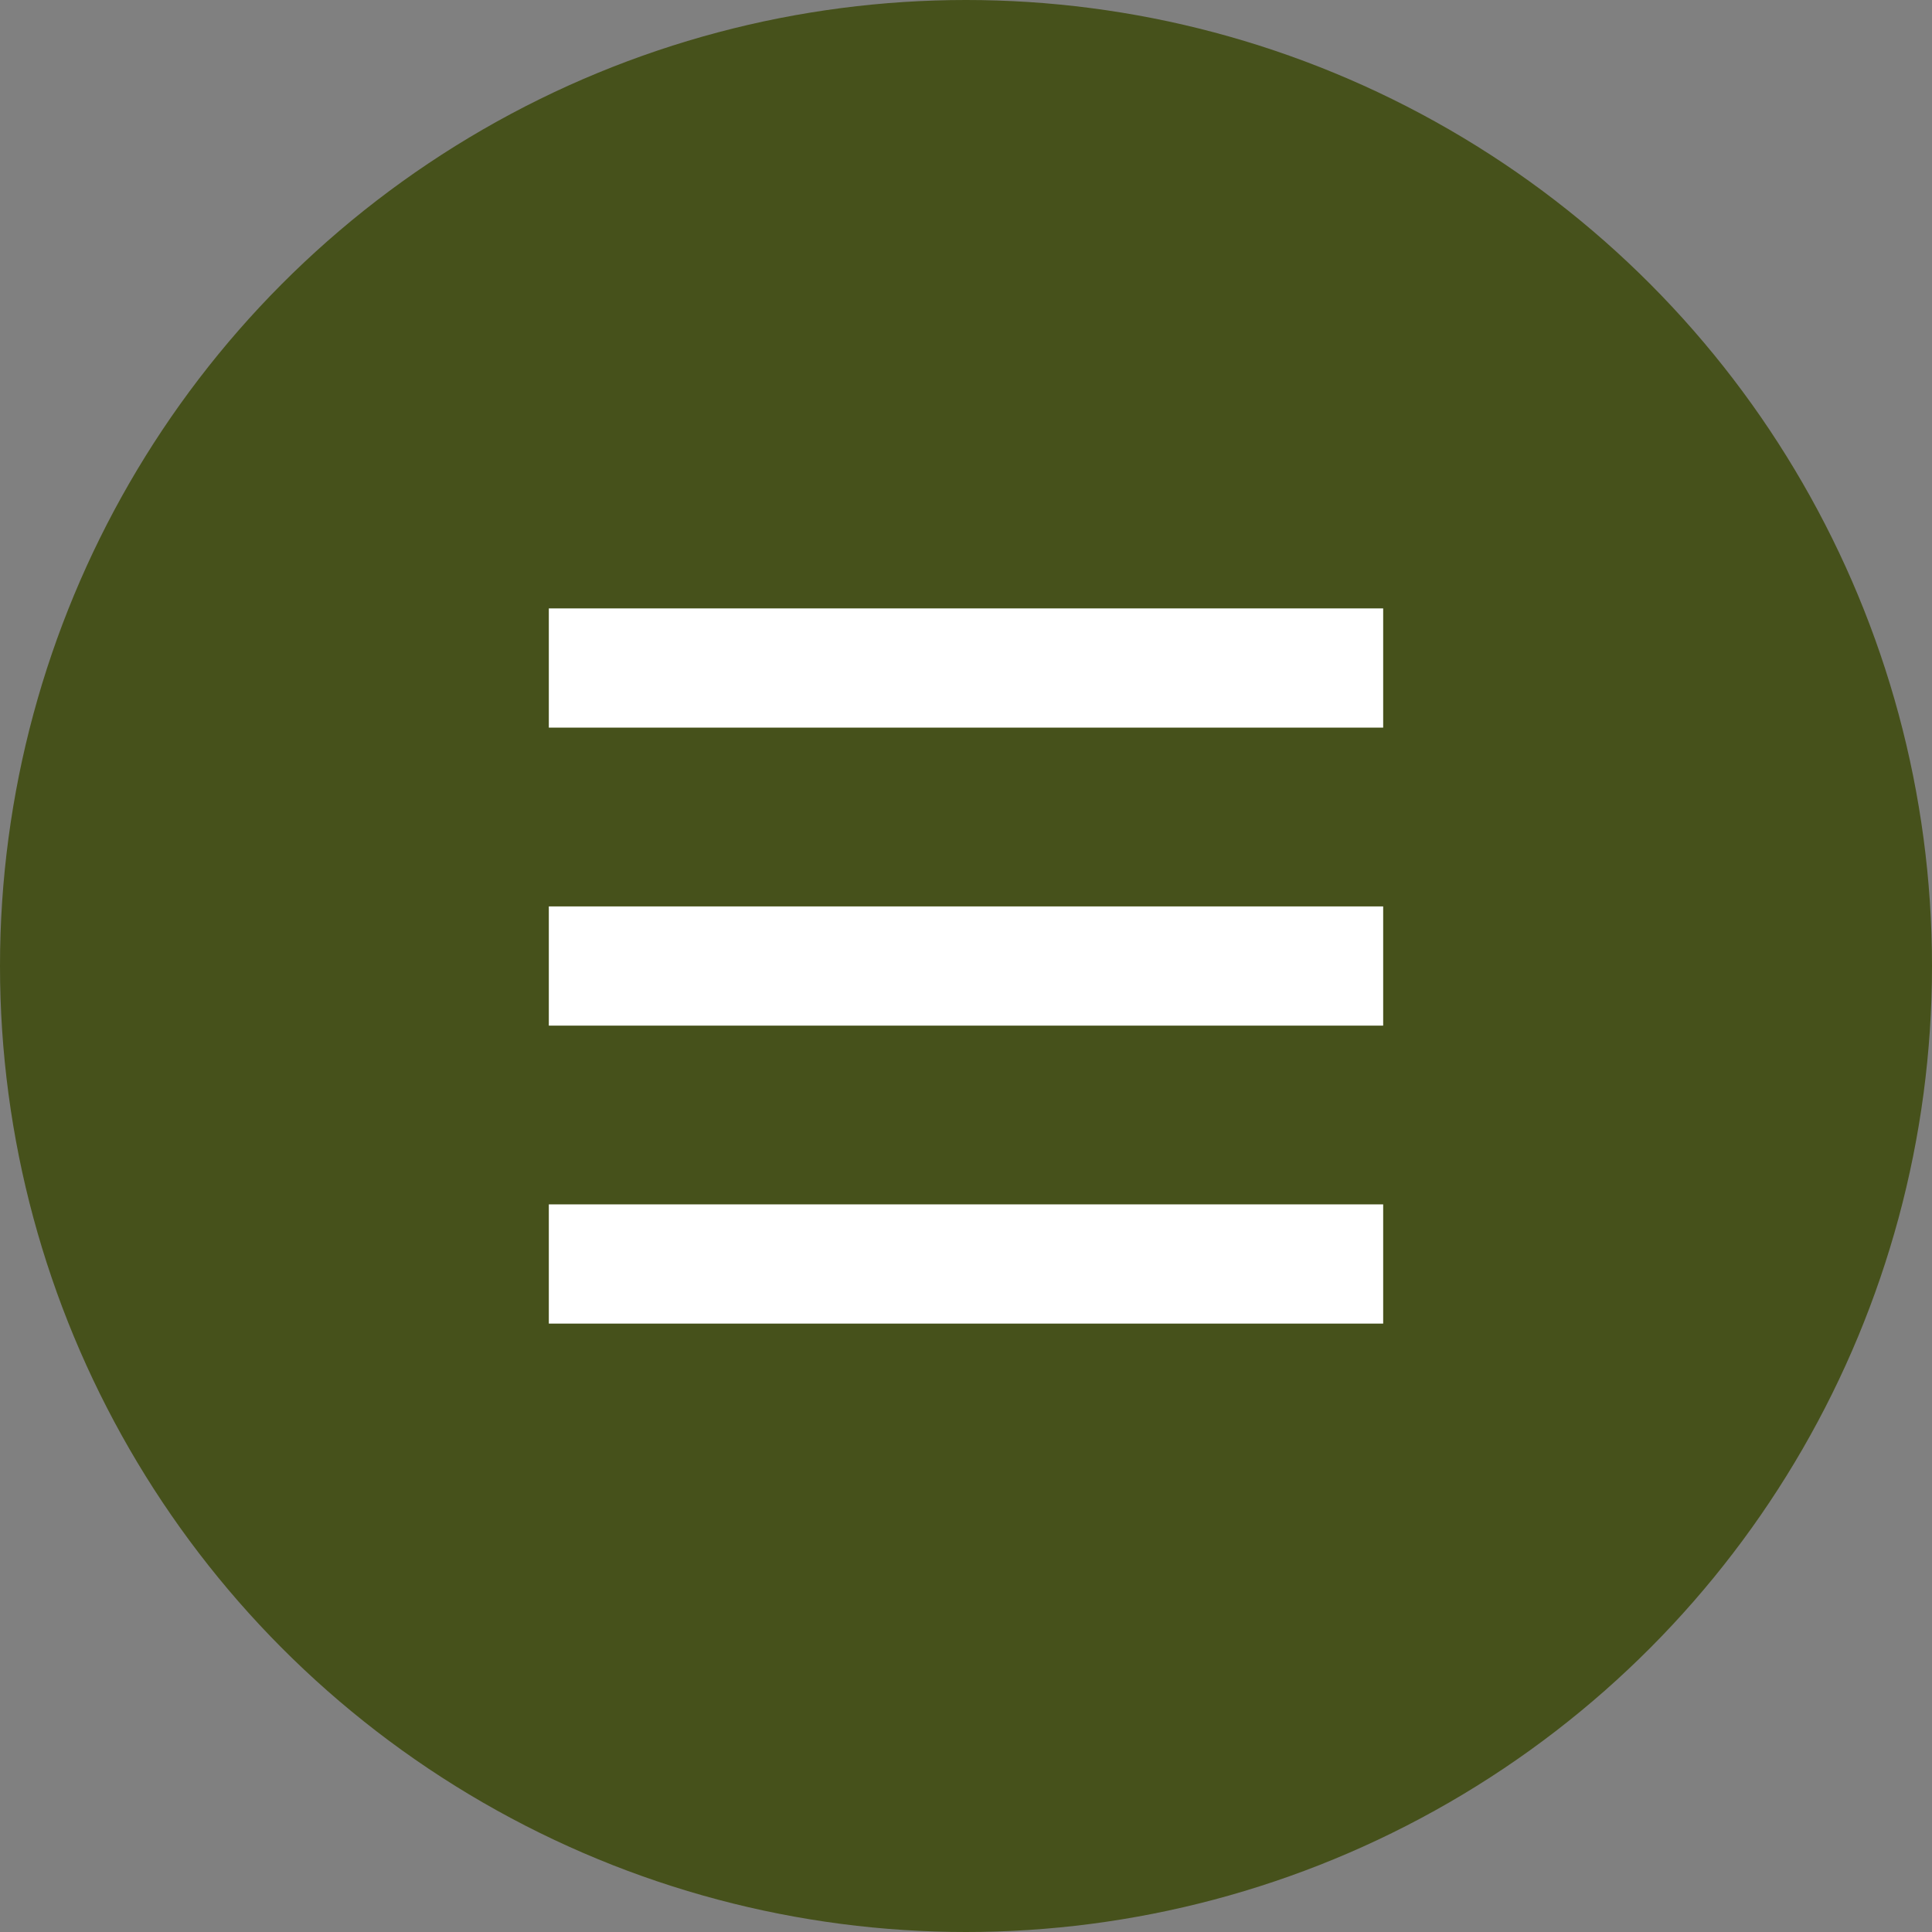
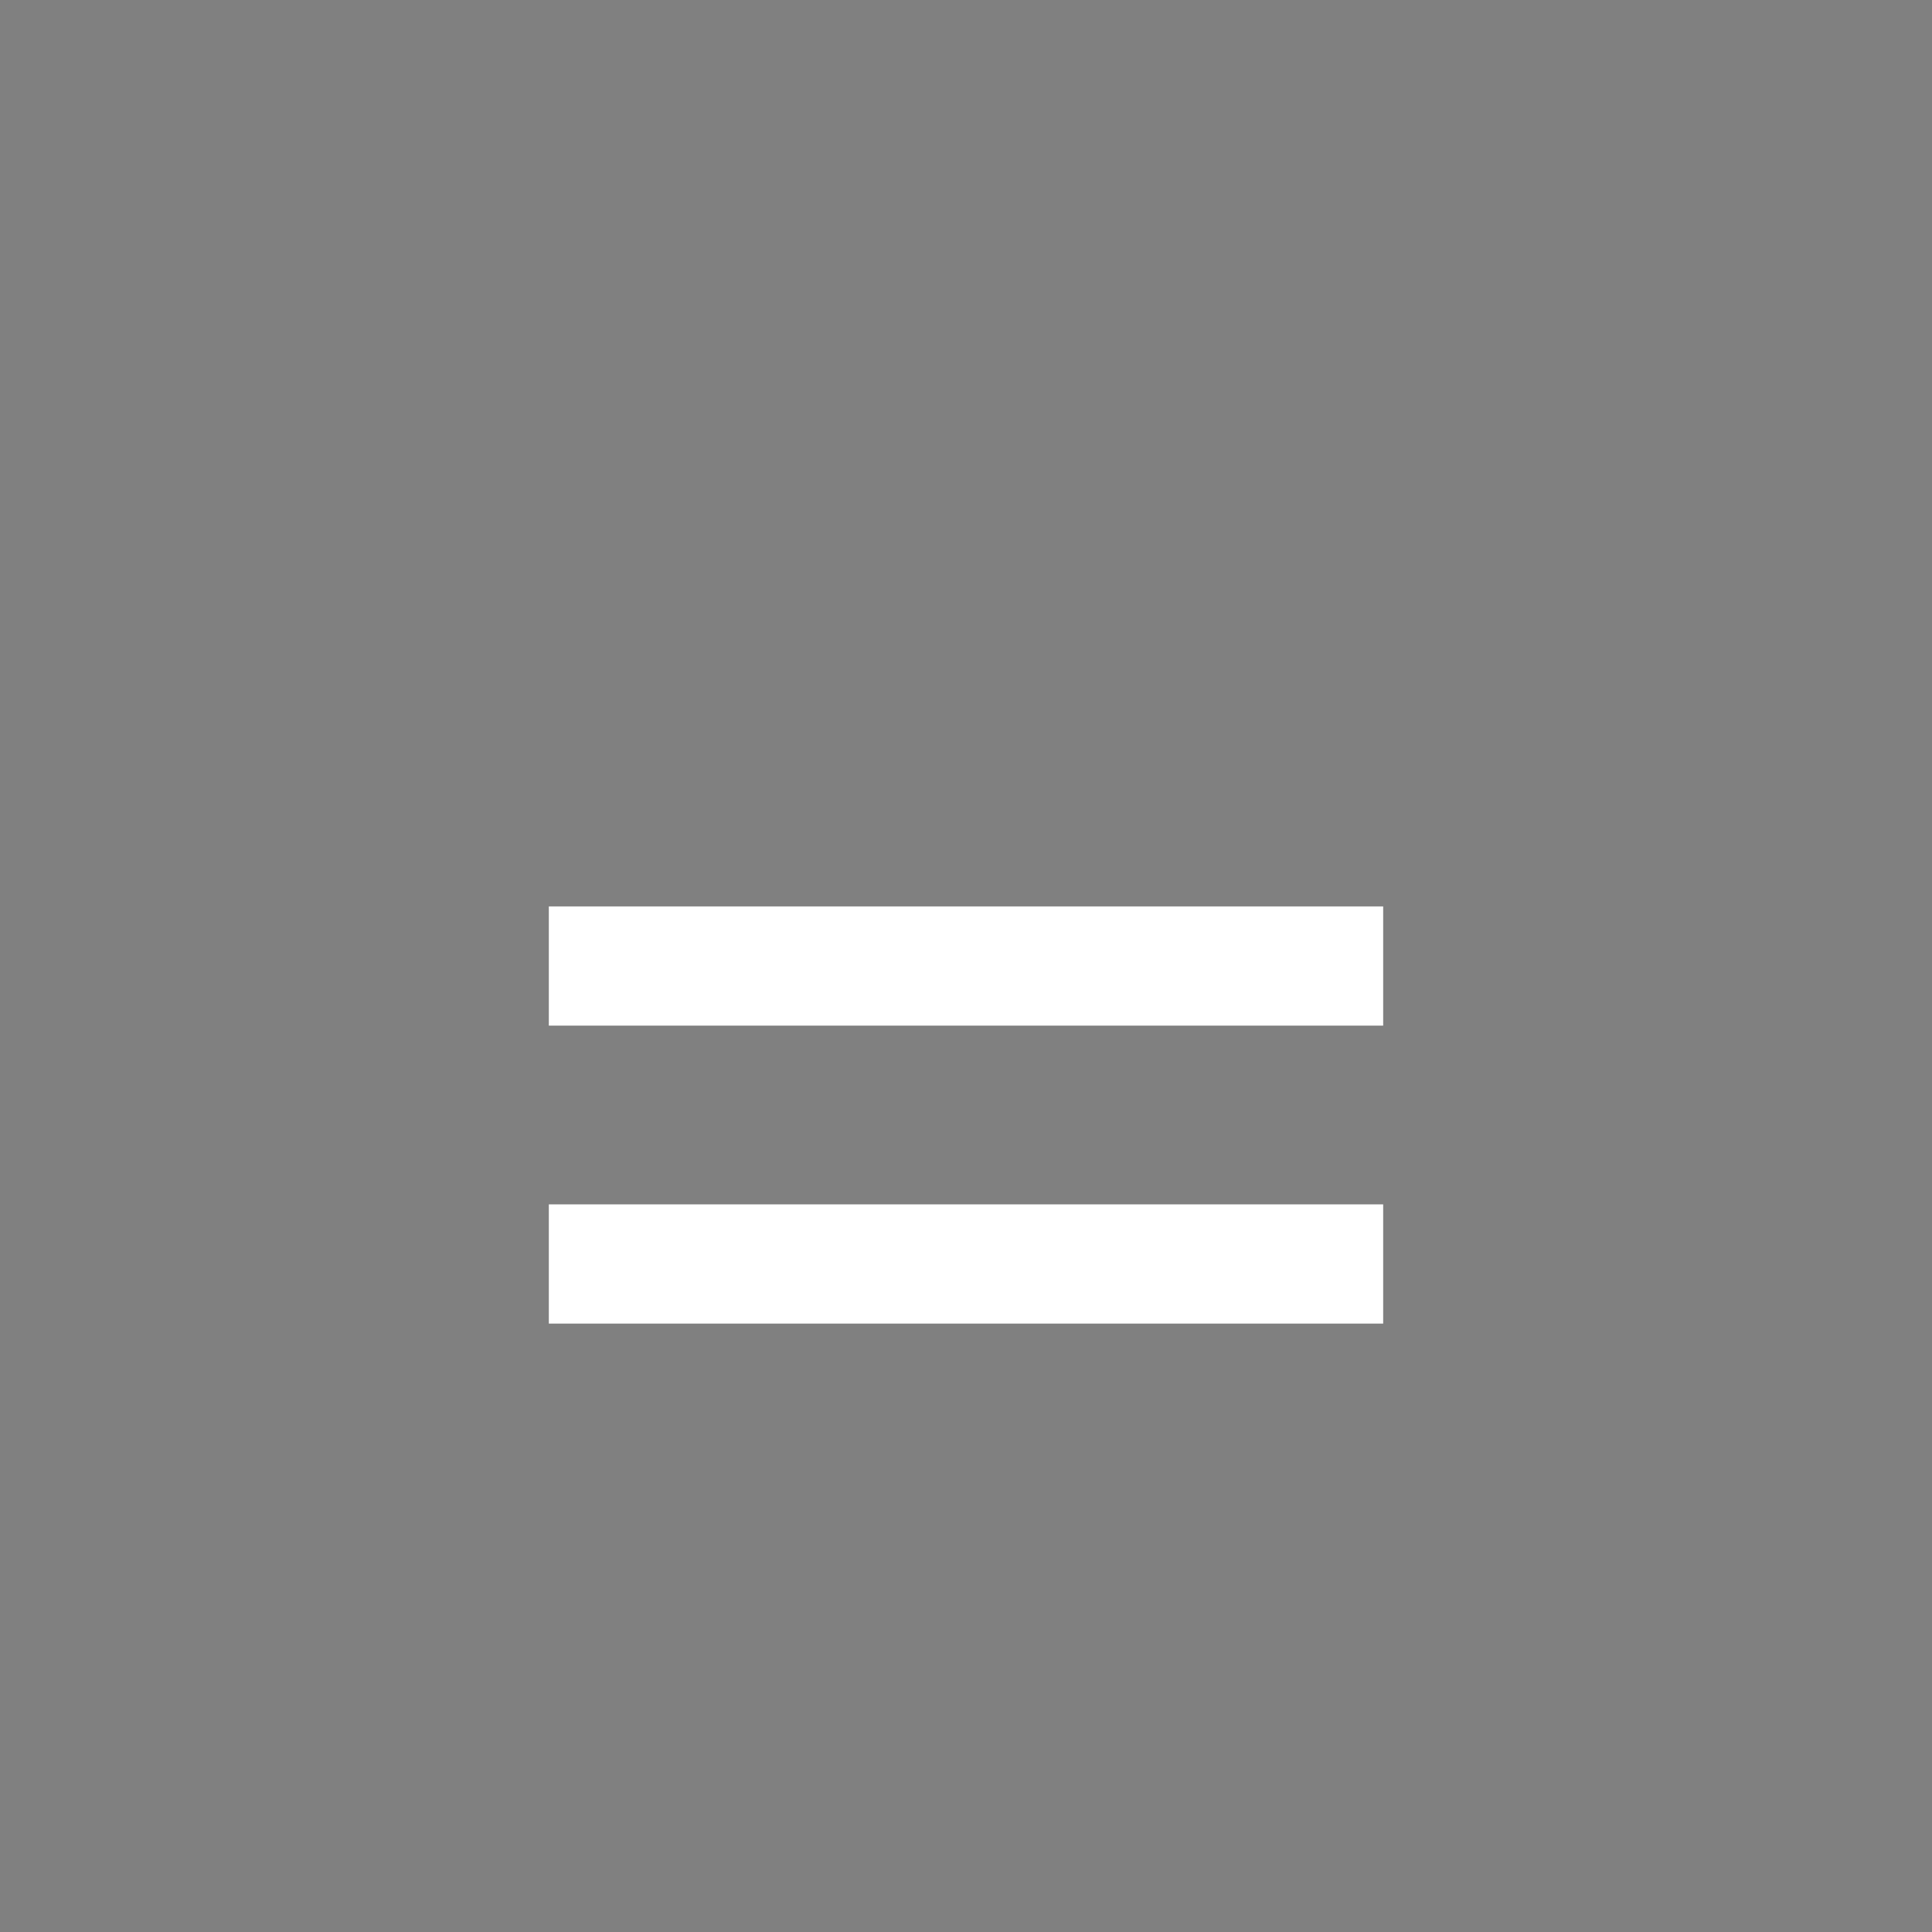
<svg xmlns="http://www.w3.org/2000/svg" id="Layer_2" data-name="Layer 2" viewBox="0 0 458.16 458.16">
  <rect x="0" y="0" width="458.16" height="458.16" fill="#808080" stroke="none" />
  <defs>
    <style>
      .cls-1 {
        fill: #fff;
      }

      .cls-2 {
        fill: #46511b;
      }
    </style>
  </defs>
  <g id="Layer_1-2" data-name="Layer 1">
    <g>
-       <circle class="cls-2" cx="229.08" cy="229.08" r="229.08" />
-       <path class="cls-1" d="M130.15,144.28h197.86v28.27h-197.86v-28.27ZM130.15,214.95h197.86v28.27h-197.86v-28.27ZM328.01,285.61v28.27h-197.86v-28.27h197.86Z" />
+       <path class="cls-1" d="M130.15,144.28h197.86v28.27v-28.27ZM130.15,214.95h197.86v28.27h-197.86v-28.27ZM328.01,285.61v28.27h-197.86v-28.27h197.86Z" />
    </g>
  </g>
</svg>